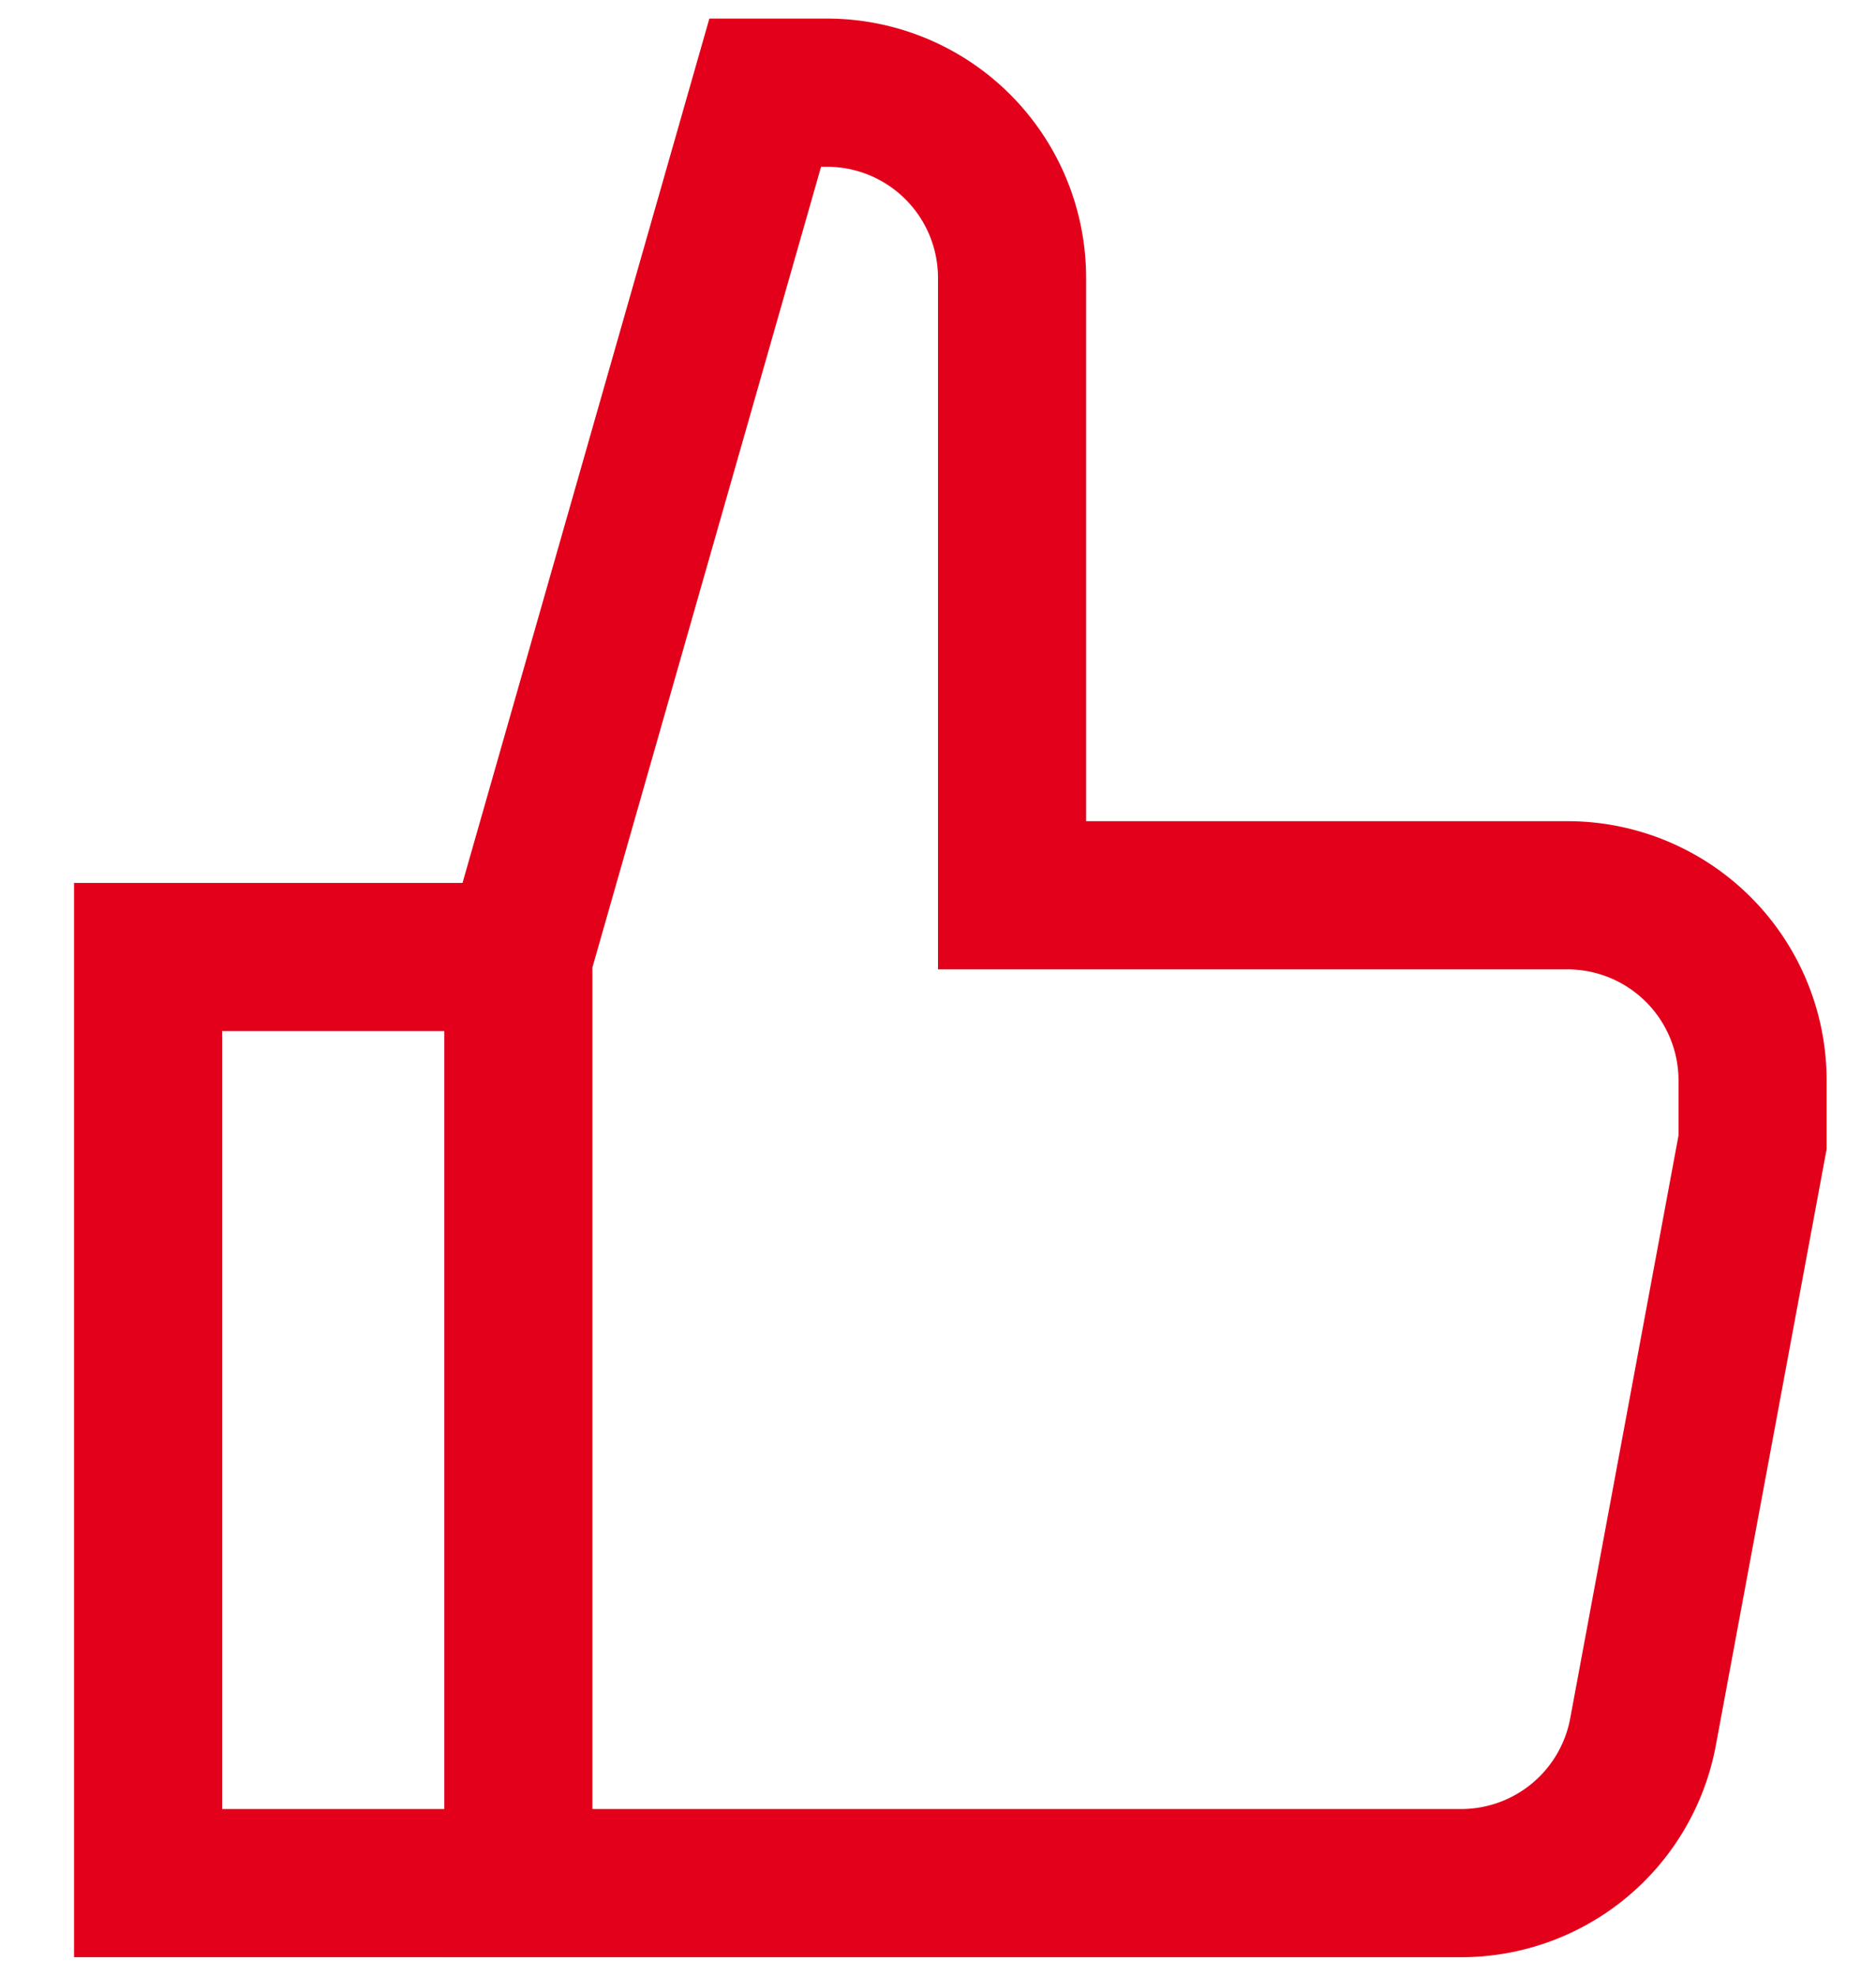
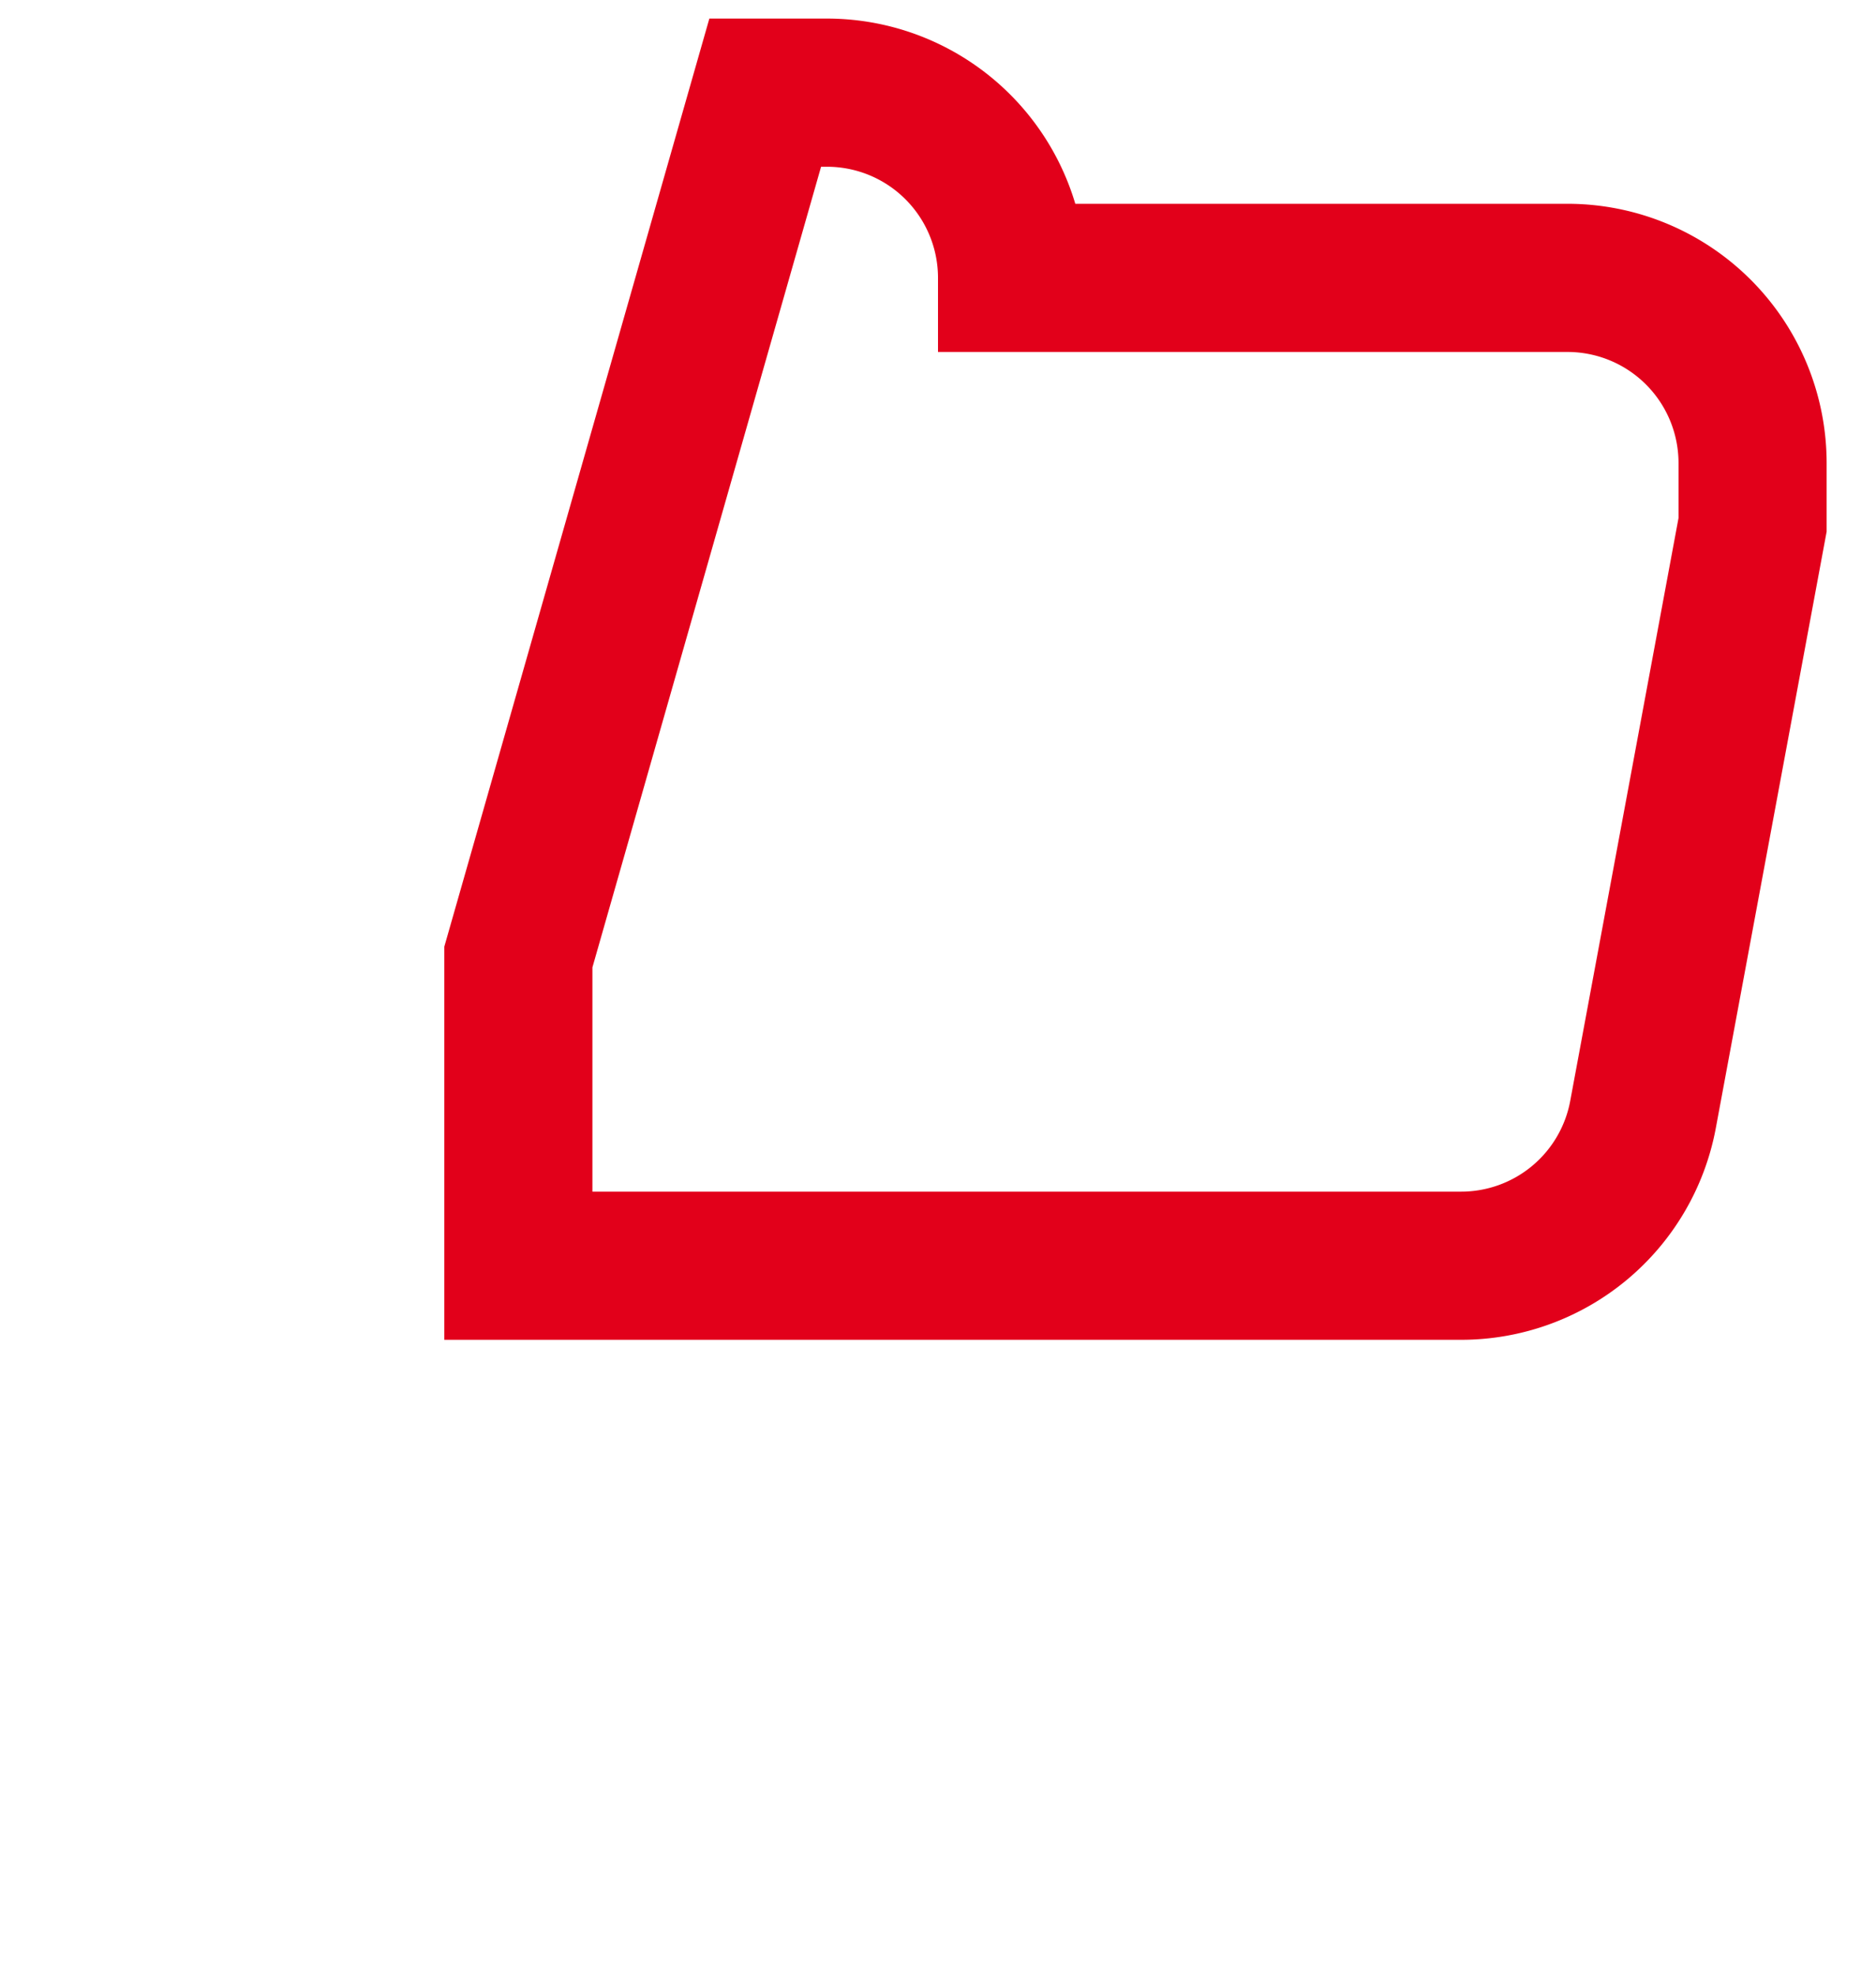
<svg xmlns="http://www.w3.org/2000/svg" width="19" height="20" fill="none">
-   <path d="M5.25 19.063H1.5V9.688h3.75" stroke="#E2001A" stroke-width="1.5" stroke-miterlimit="10" />
-   <path d="M5.25 9.688l2.5-8.75h.625a1.875 1.875 0 011.875 1.875v6.25h5.625a1.875 1.875 0 011.875 1.874v.626l-1.109 5.966a1.874 1.874 0 01-1.841 1.534H5.25V9.688z" stroke="#E2001A" stroke-width="1.5" stroke-miterlimit="10" stroke-linecap="square" />
+   <path d="M5.25 9.688l2.5-8.75h.625a1.875 1.875 0 011.875 1.875h5.625a1.875 1.875 0 011.875 1.874v.626l-1.109 5.966a1.874 1.874 0 01-1.841 1.534H5.25V9.688z" stroke="#E2001A" stroke-width="1.5" stroke-miterlimit="10" stroke-linecap="square" />
</svg>